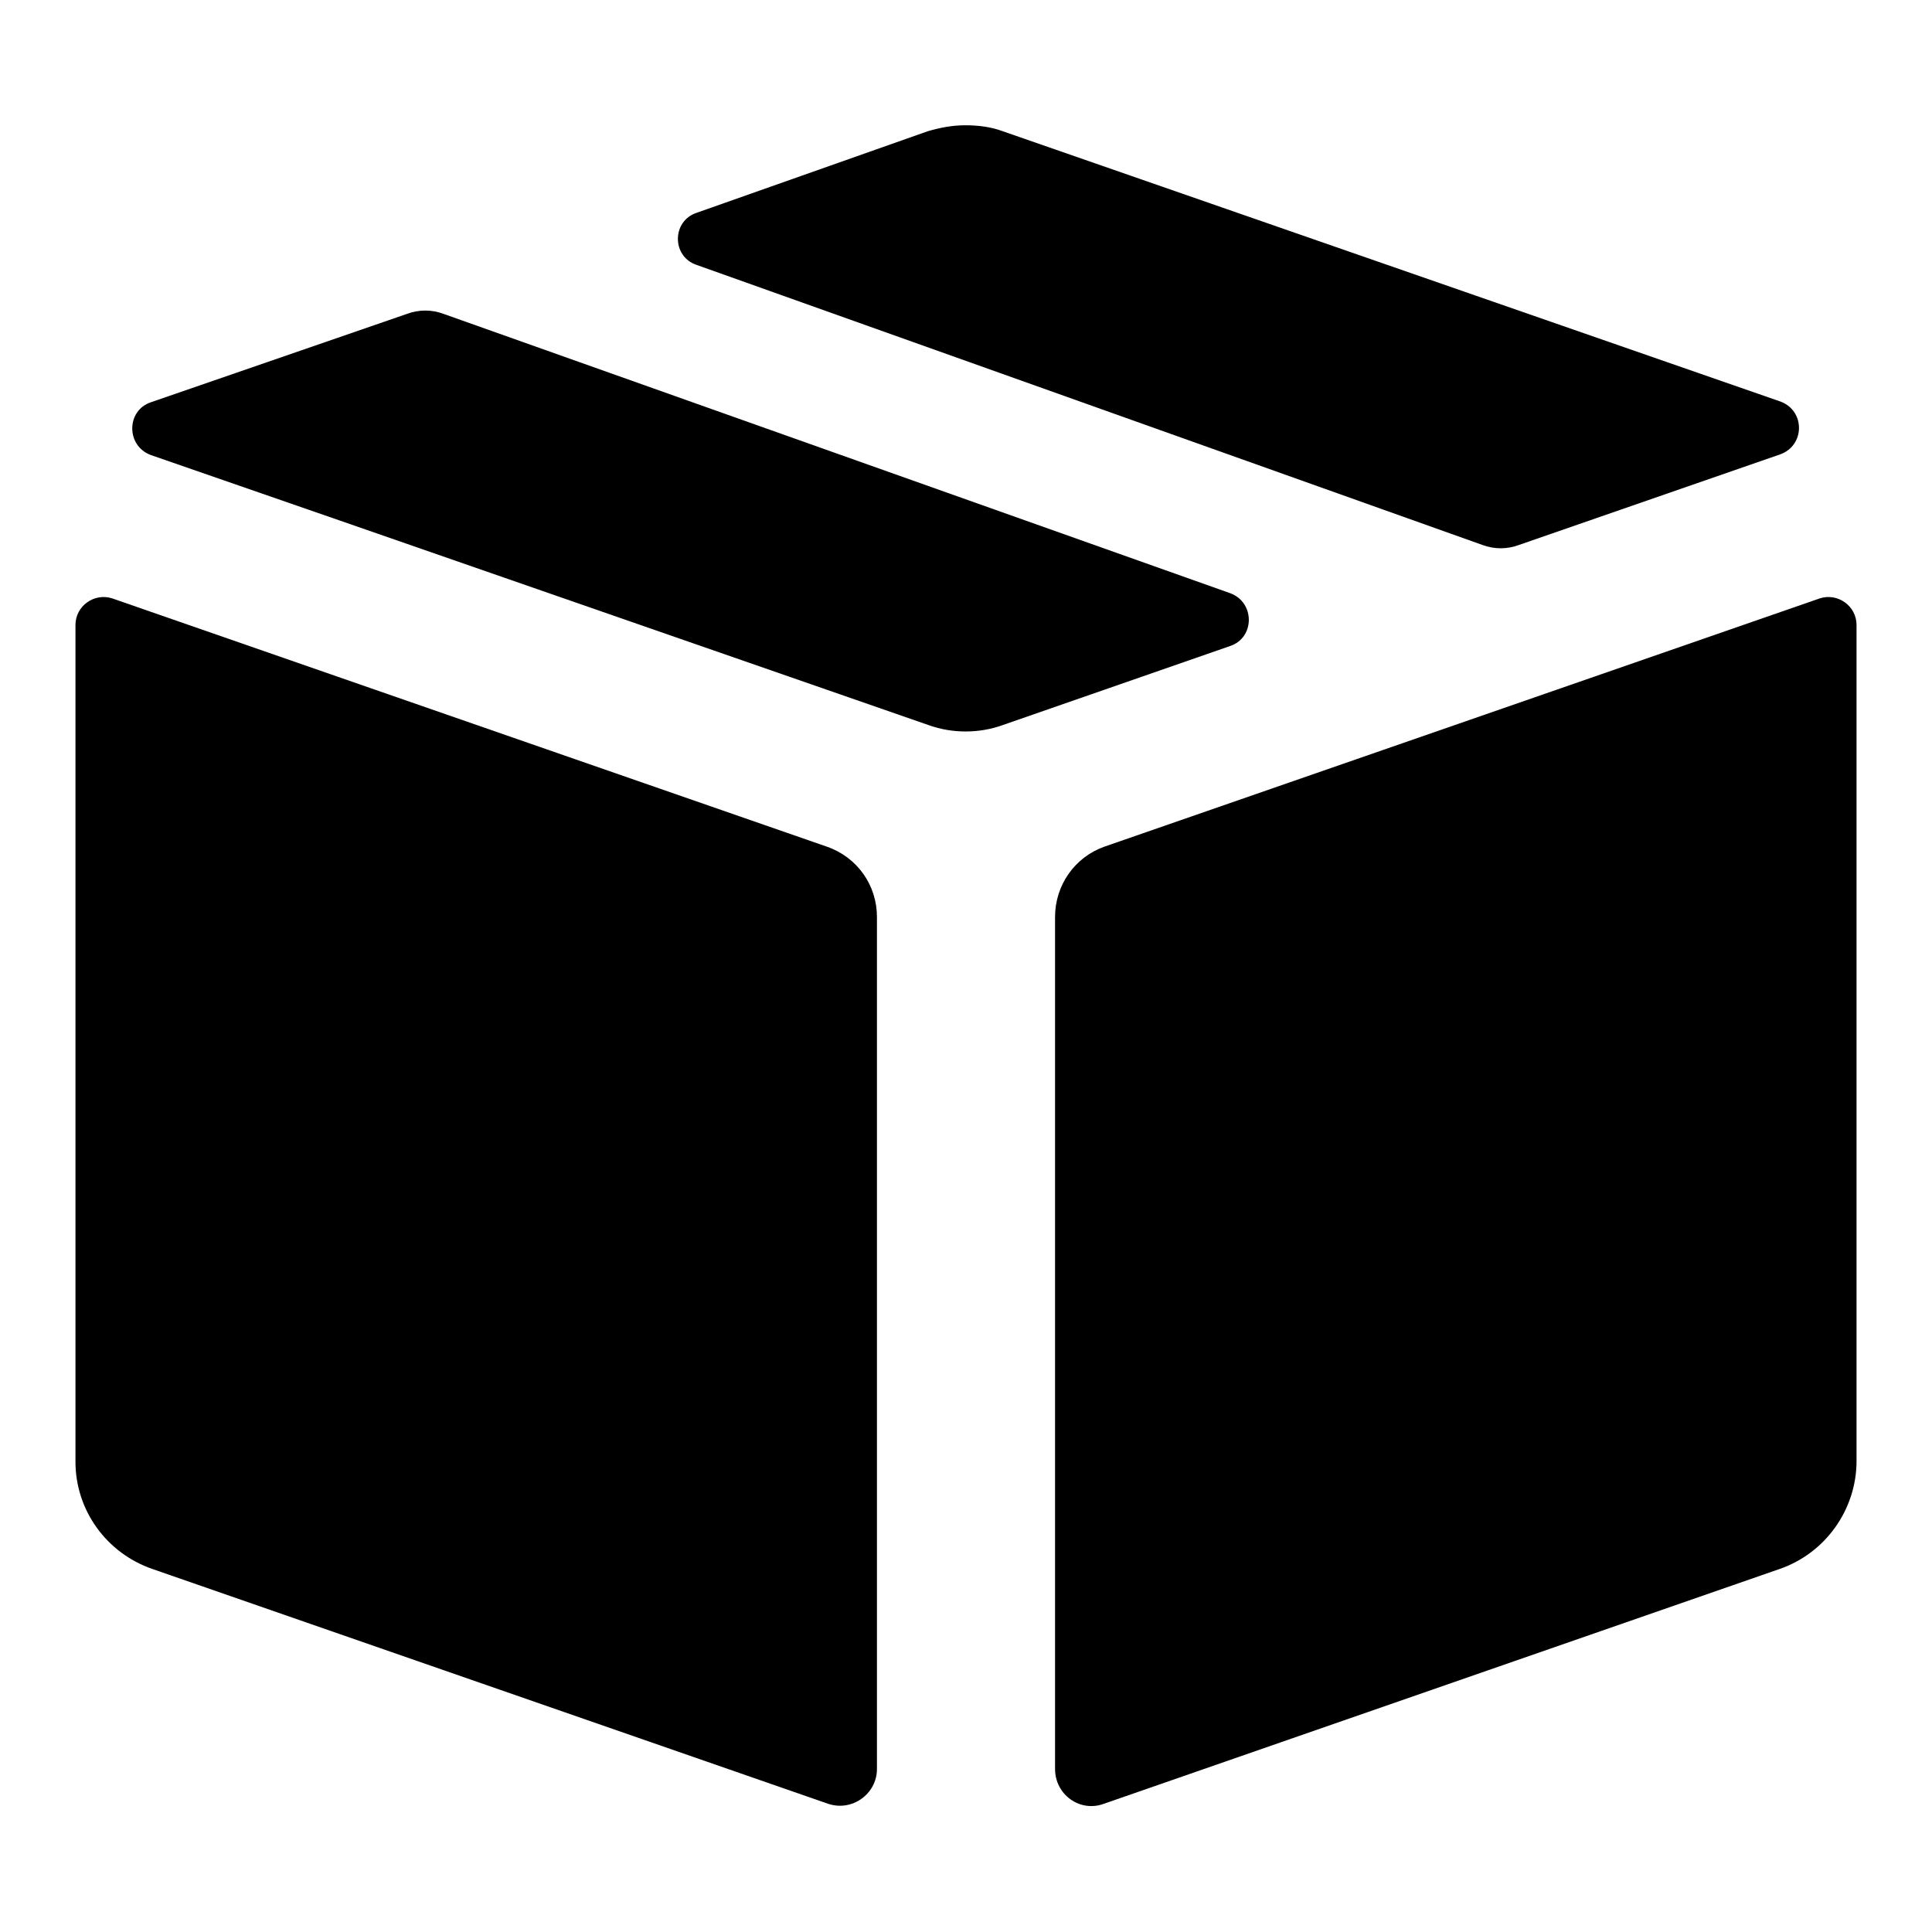
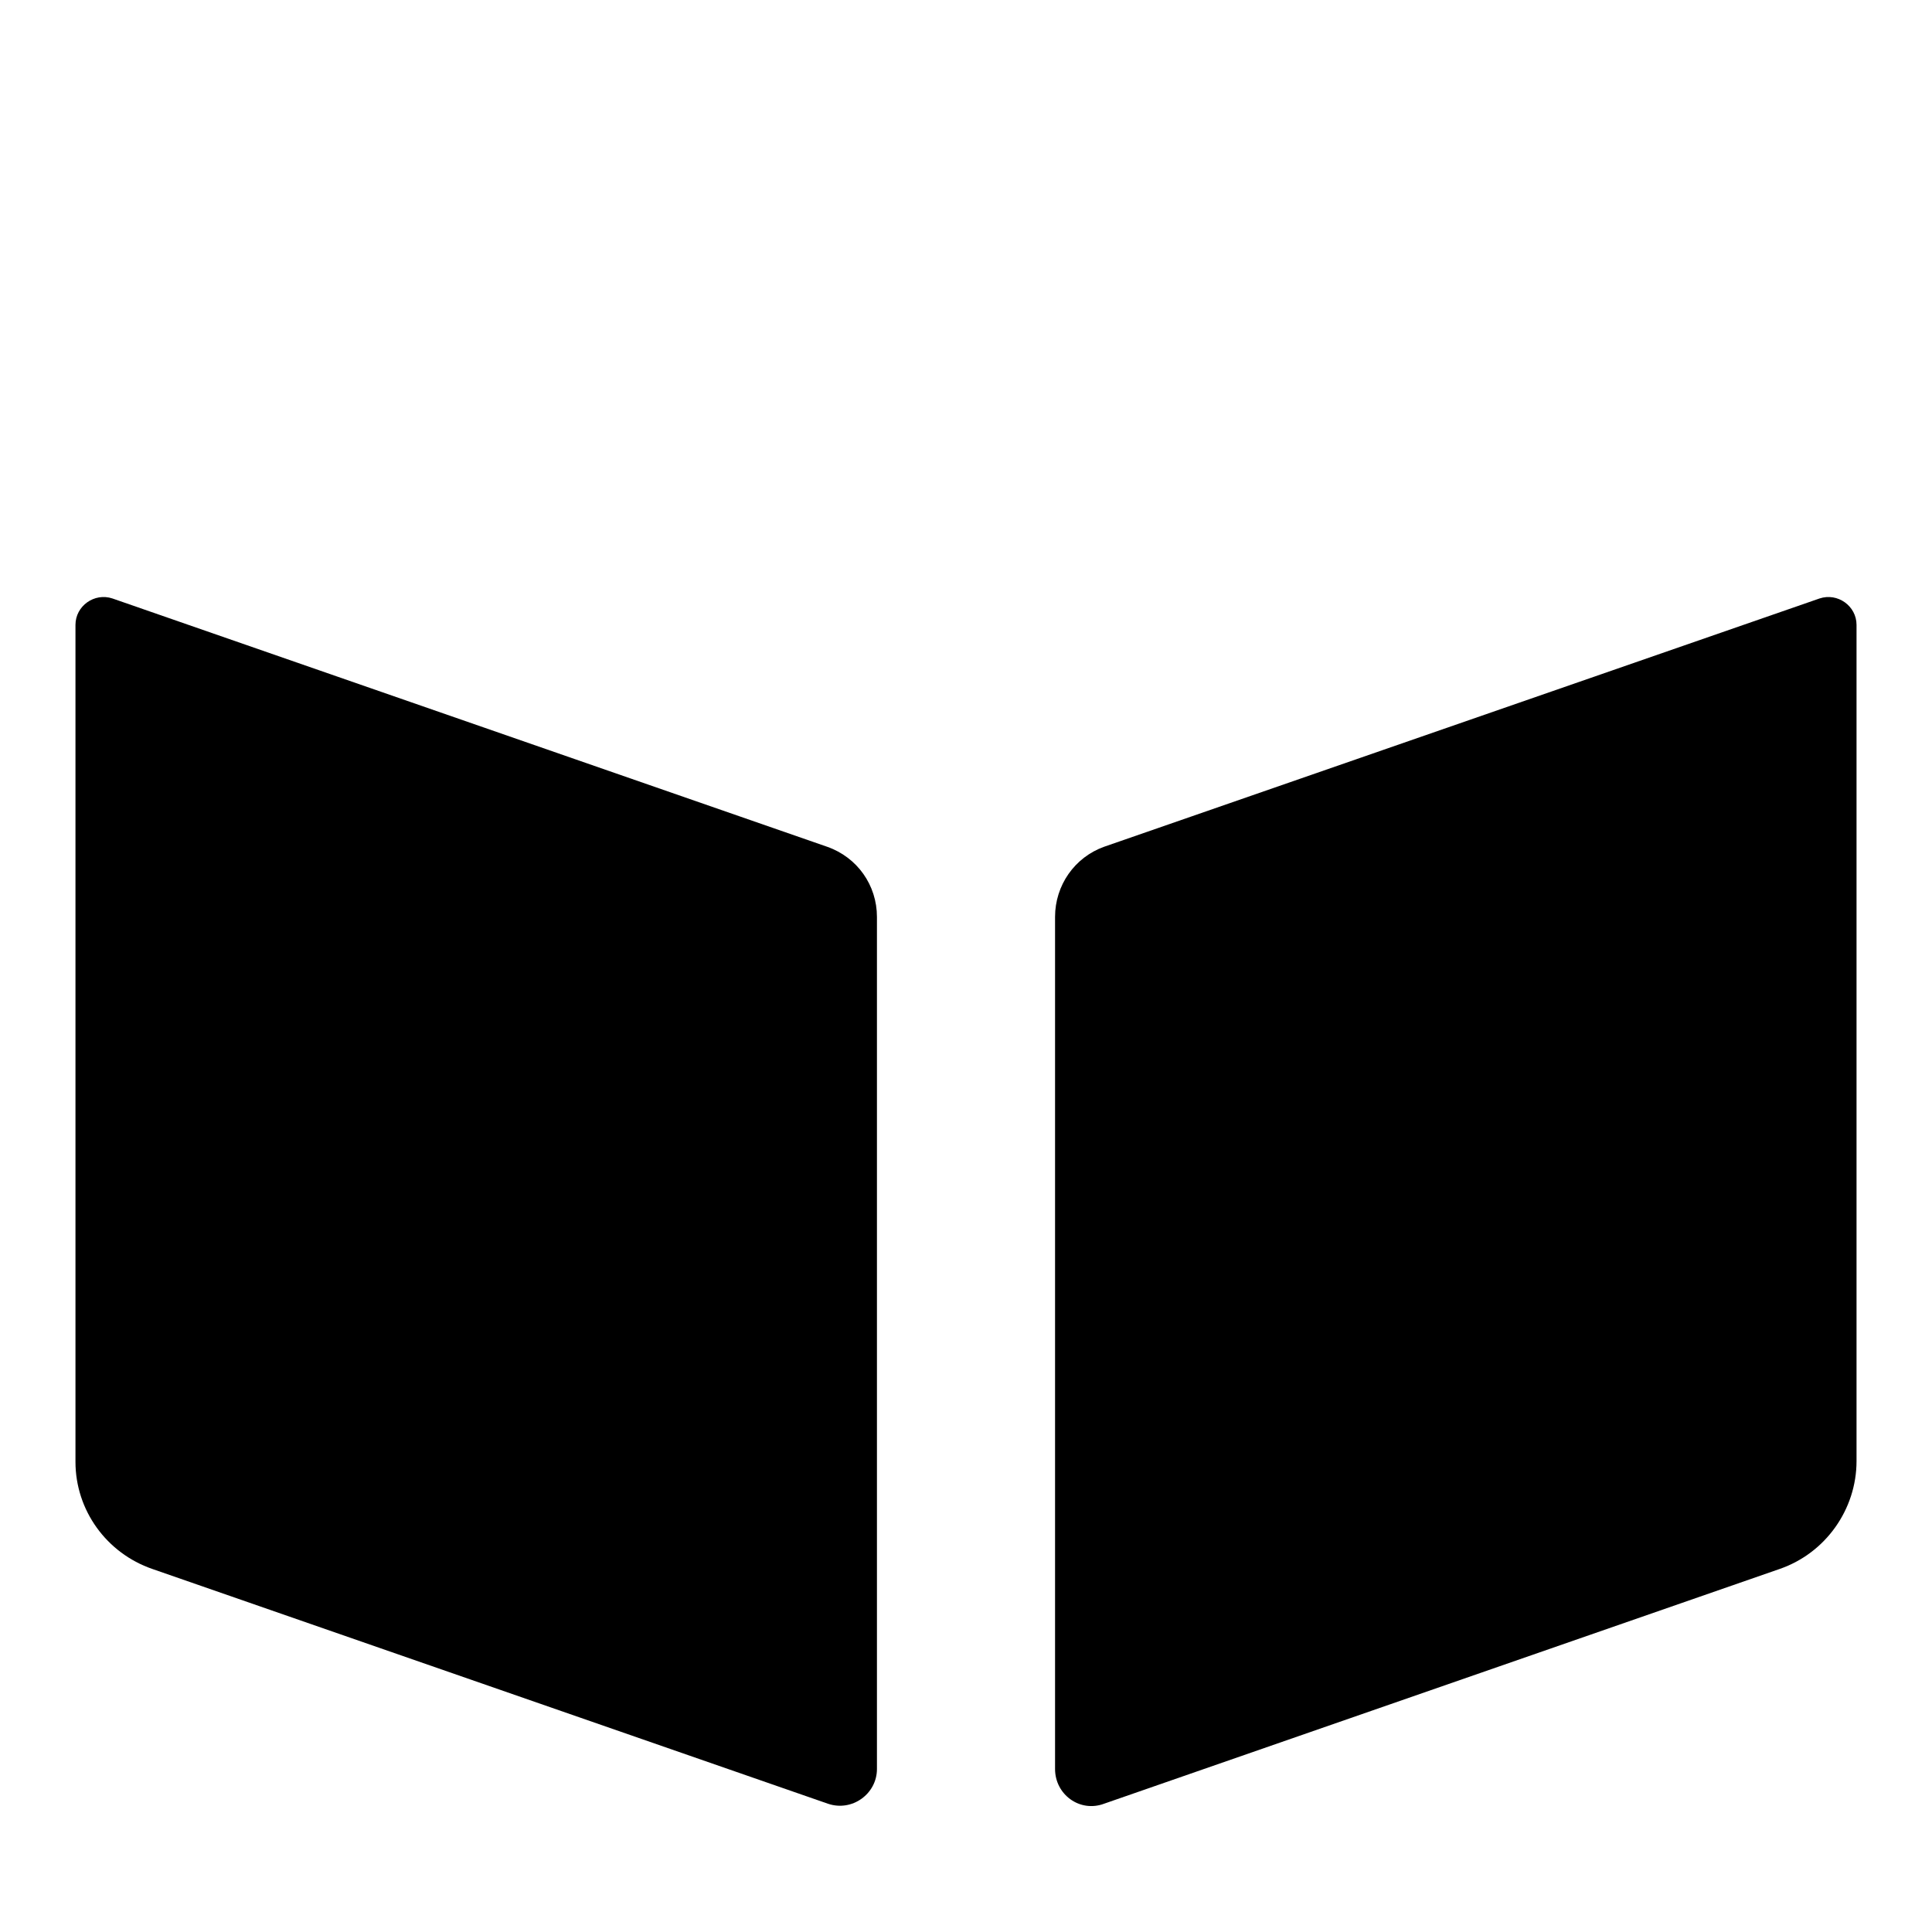
<svg xmlns="http://www.w3.org/2000/svg" version="1.1" x="0px" y="0px" viewBox="0 0 256 256" enable-background="new 0 0 256 256" xml:space="preserve">
  <g>
    <g>
      <g>
-         <path fill="#000000" d="M92.3,35.1l104.1,37.1c1.6,0.6,3.3,0.6,4.9,0l34.6-12c3.3-1.2,3.3-5.8,0-7l-103-35.8c-1.6-0.6-3.3-0.8-5-0.8c-1.7,0-3.3,0.3-5,0.8L92.3,28.2C89,29.3,89,34,92.3,35.1z" />
-         <path fill="#000000" d="M20,60.3L45.1,69l78,27.1c3.1,1.1,6.6,1.1,9.7,0L163,85.6c3.3-1.1,3.3-5.8,0-7L58.8,41.6c-1.6-0.6-3.3-0.6-4.9,0L20,53.3C16.7,54.4,16.7,59.1,20,60.3z" />
        <path fill="#000000" d="M20.2,207.9l89.5,31.1c3.2,1.1,6.5-1.3,6.5-4.6V121.5c0-4.2-2.6-7.9-6.6-9.3L14.9,79.3c-2.4-0.8-4.9,1-4.9,3.5v110.9C10,200.1,14.1,205.8,20.2,207.9z" />
        <path fill="#000000" d="M139.8,121.5v112.9c0,3.4,3.3,5.8,6.5,4.6l89.5-31.1c6.1-2.1,10.2-7.9,10.2-14.3V82.8c0-2.5-2.5-4.3-4.9-3.5l-94.8,32.9C142.4,113.6,139.8,117.3,139.8,121.5z" />
      </g>
      <g />
      <g />
      <g />
      <g />
      <g />
      <g />
      <g />
      <g />
      <g />
      <g />
      <g />
      <g />
      <g />
      <g />
      <g />
    </g>
  </g>
</svg>